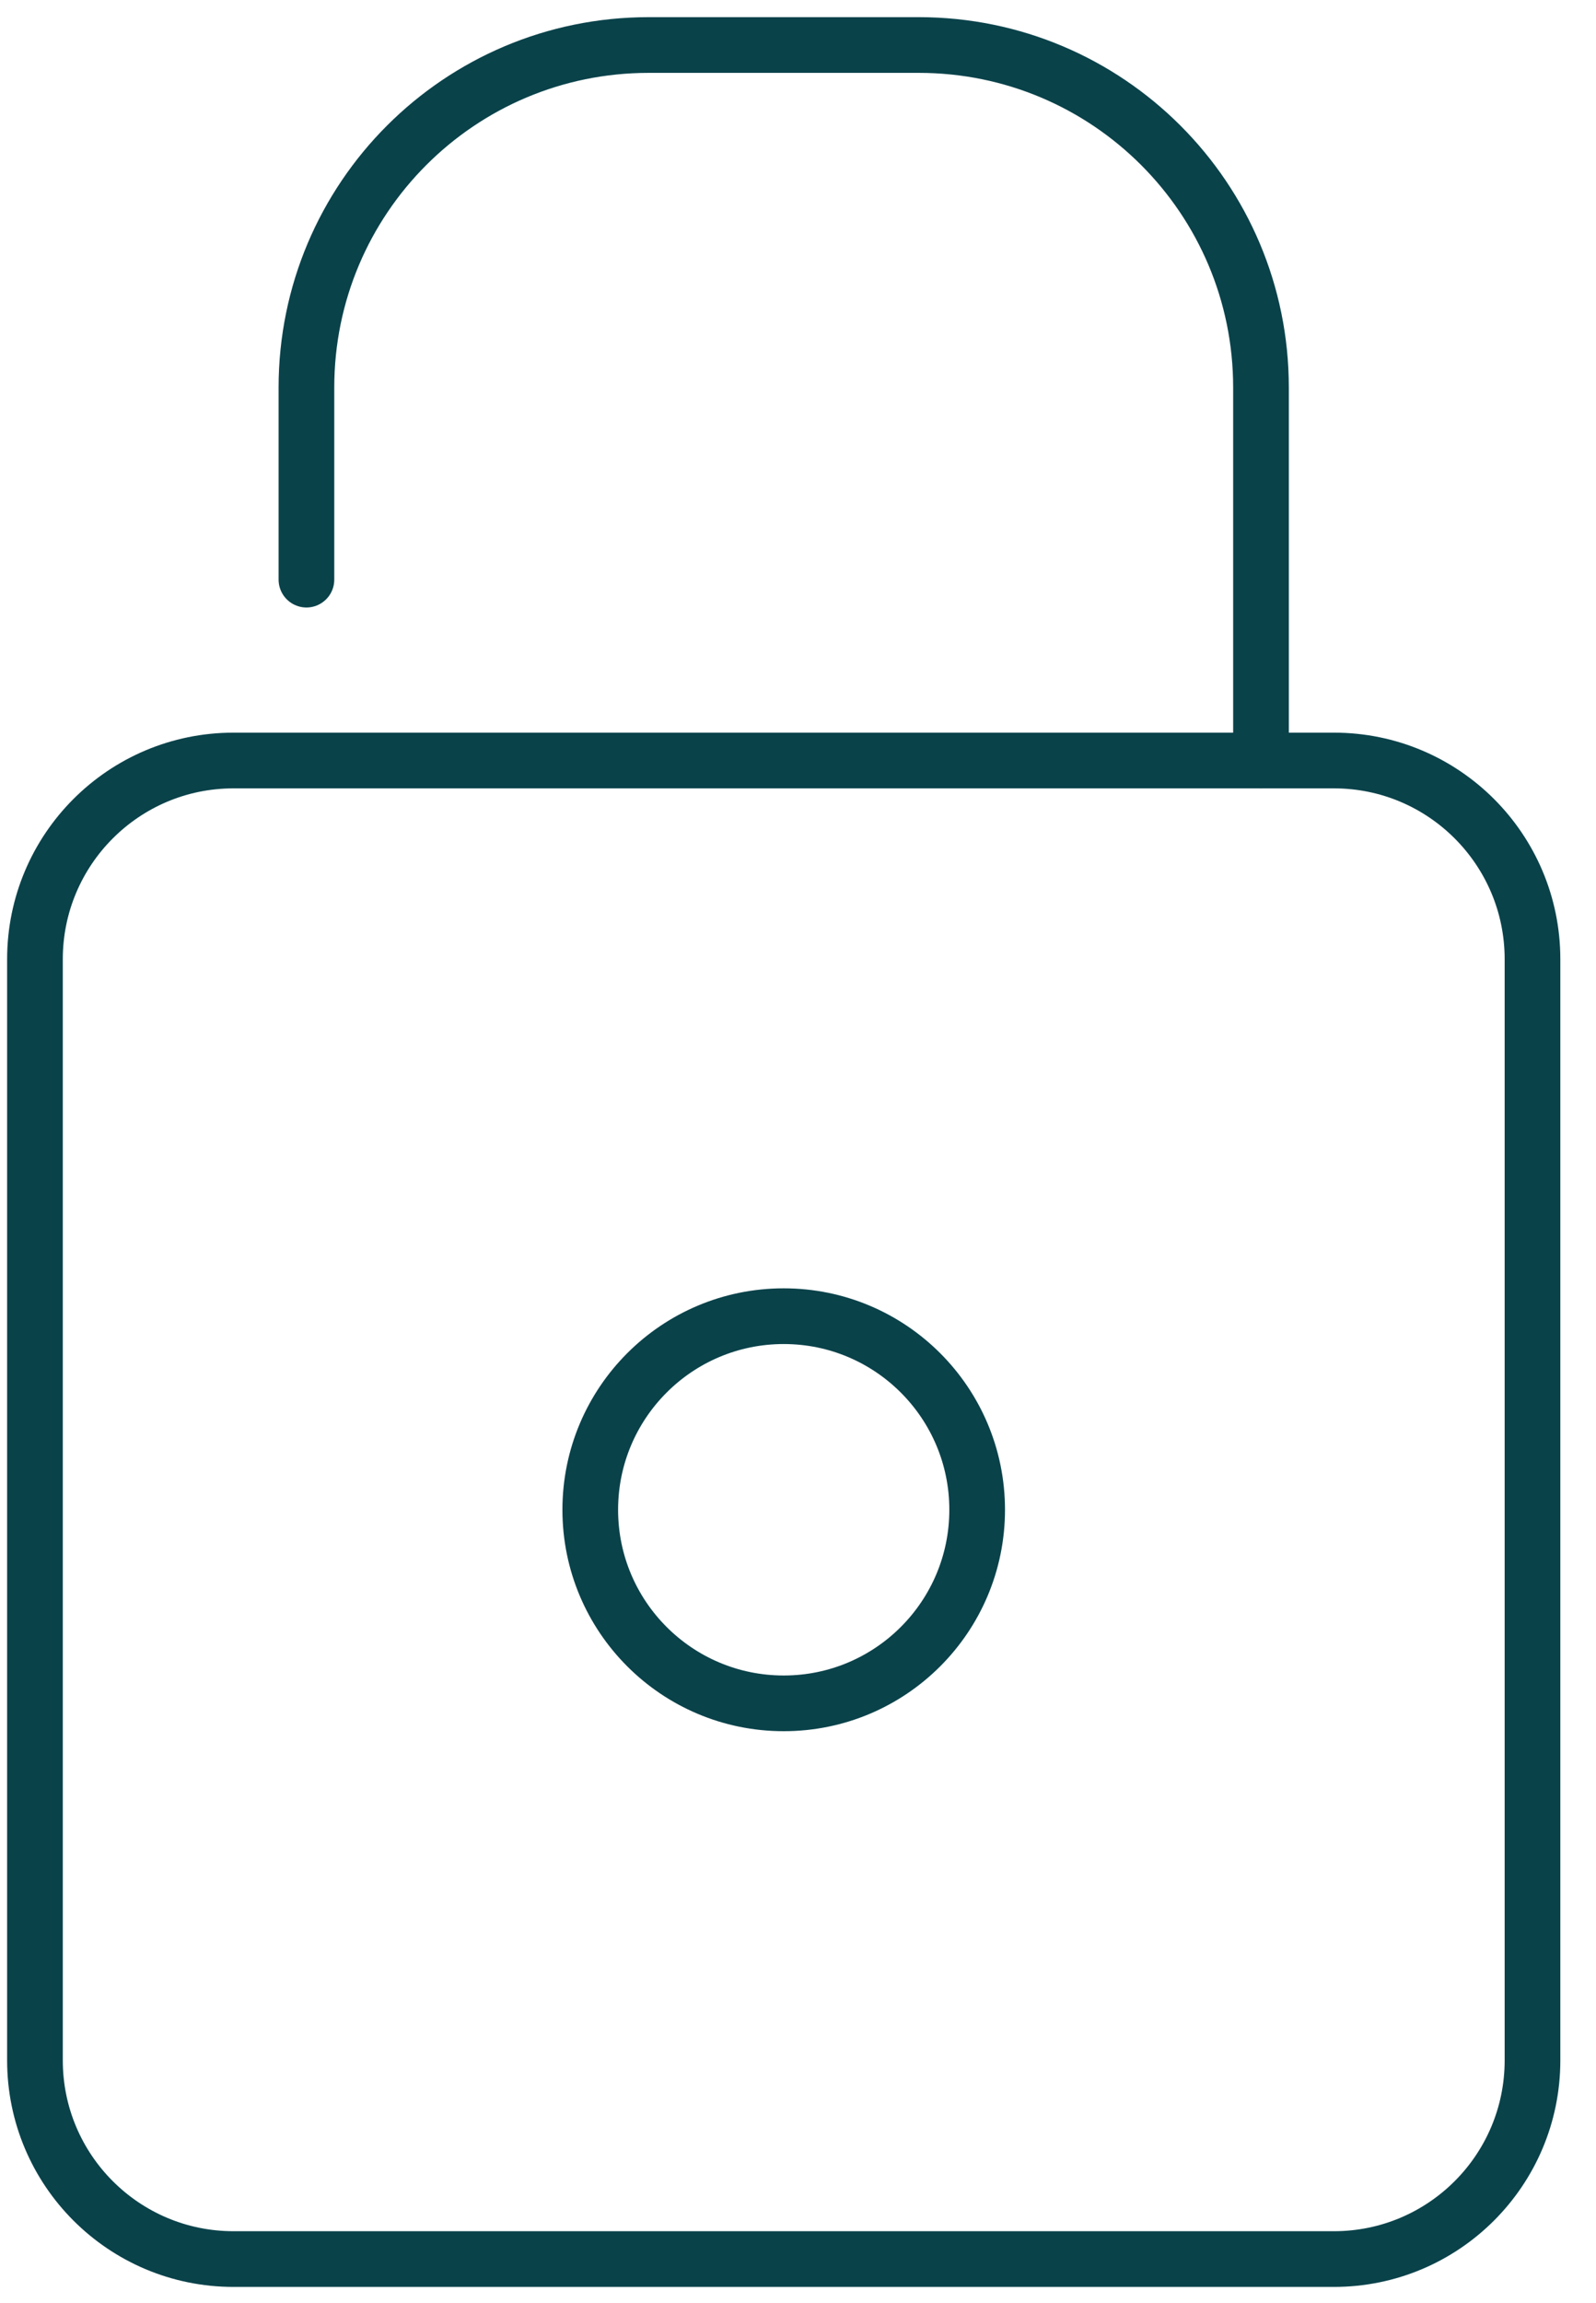
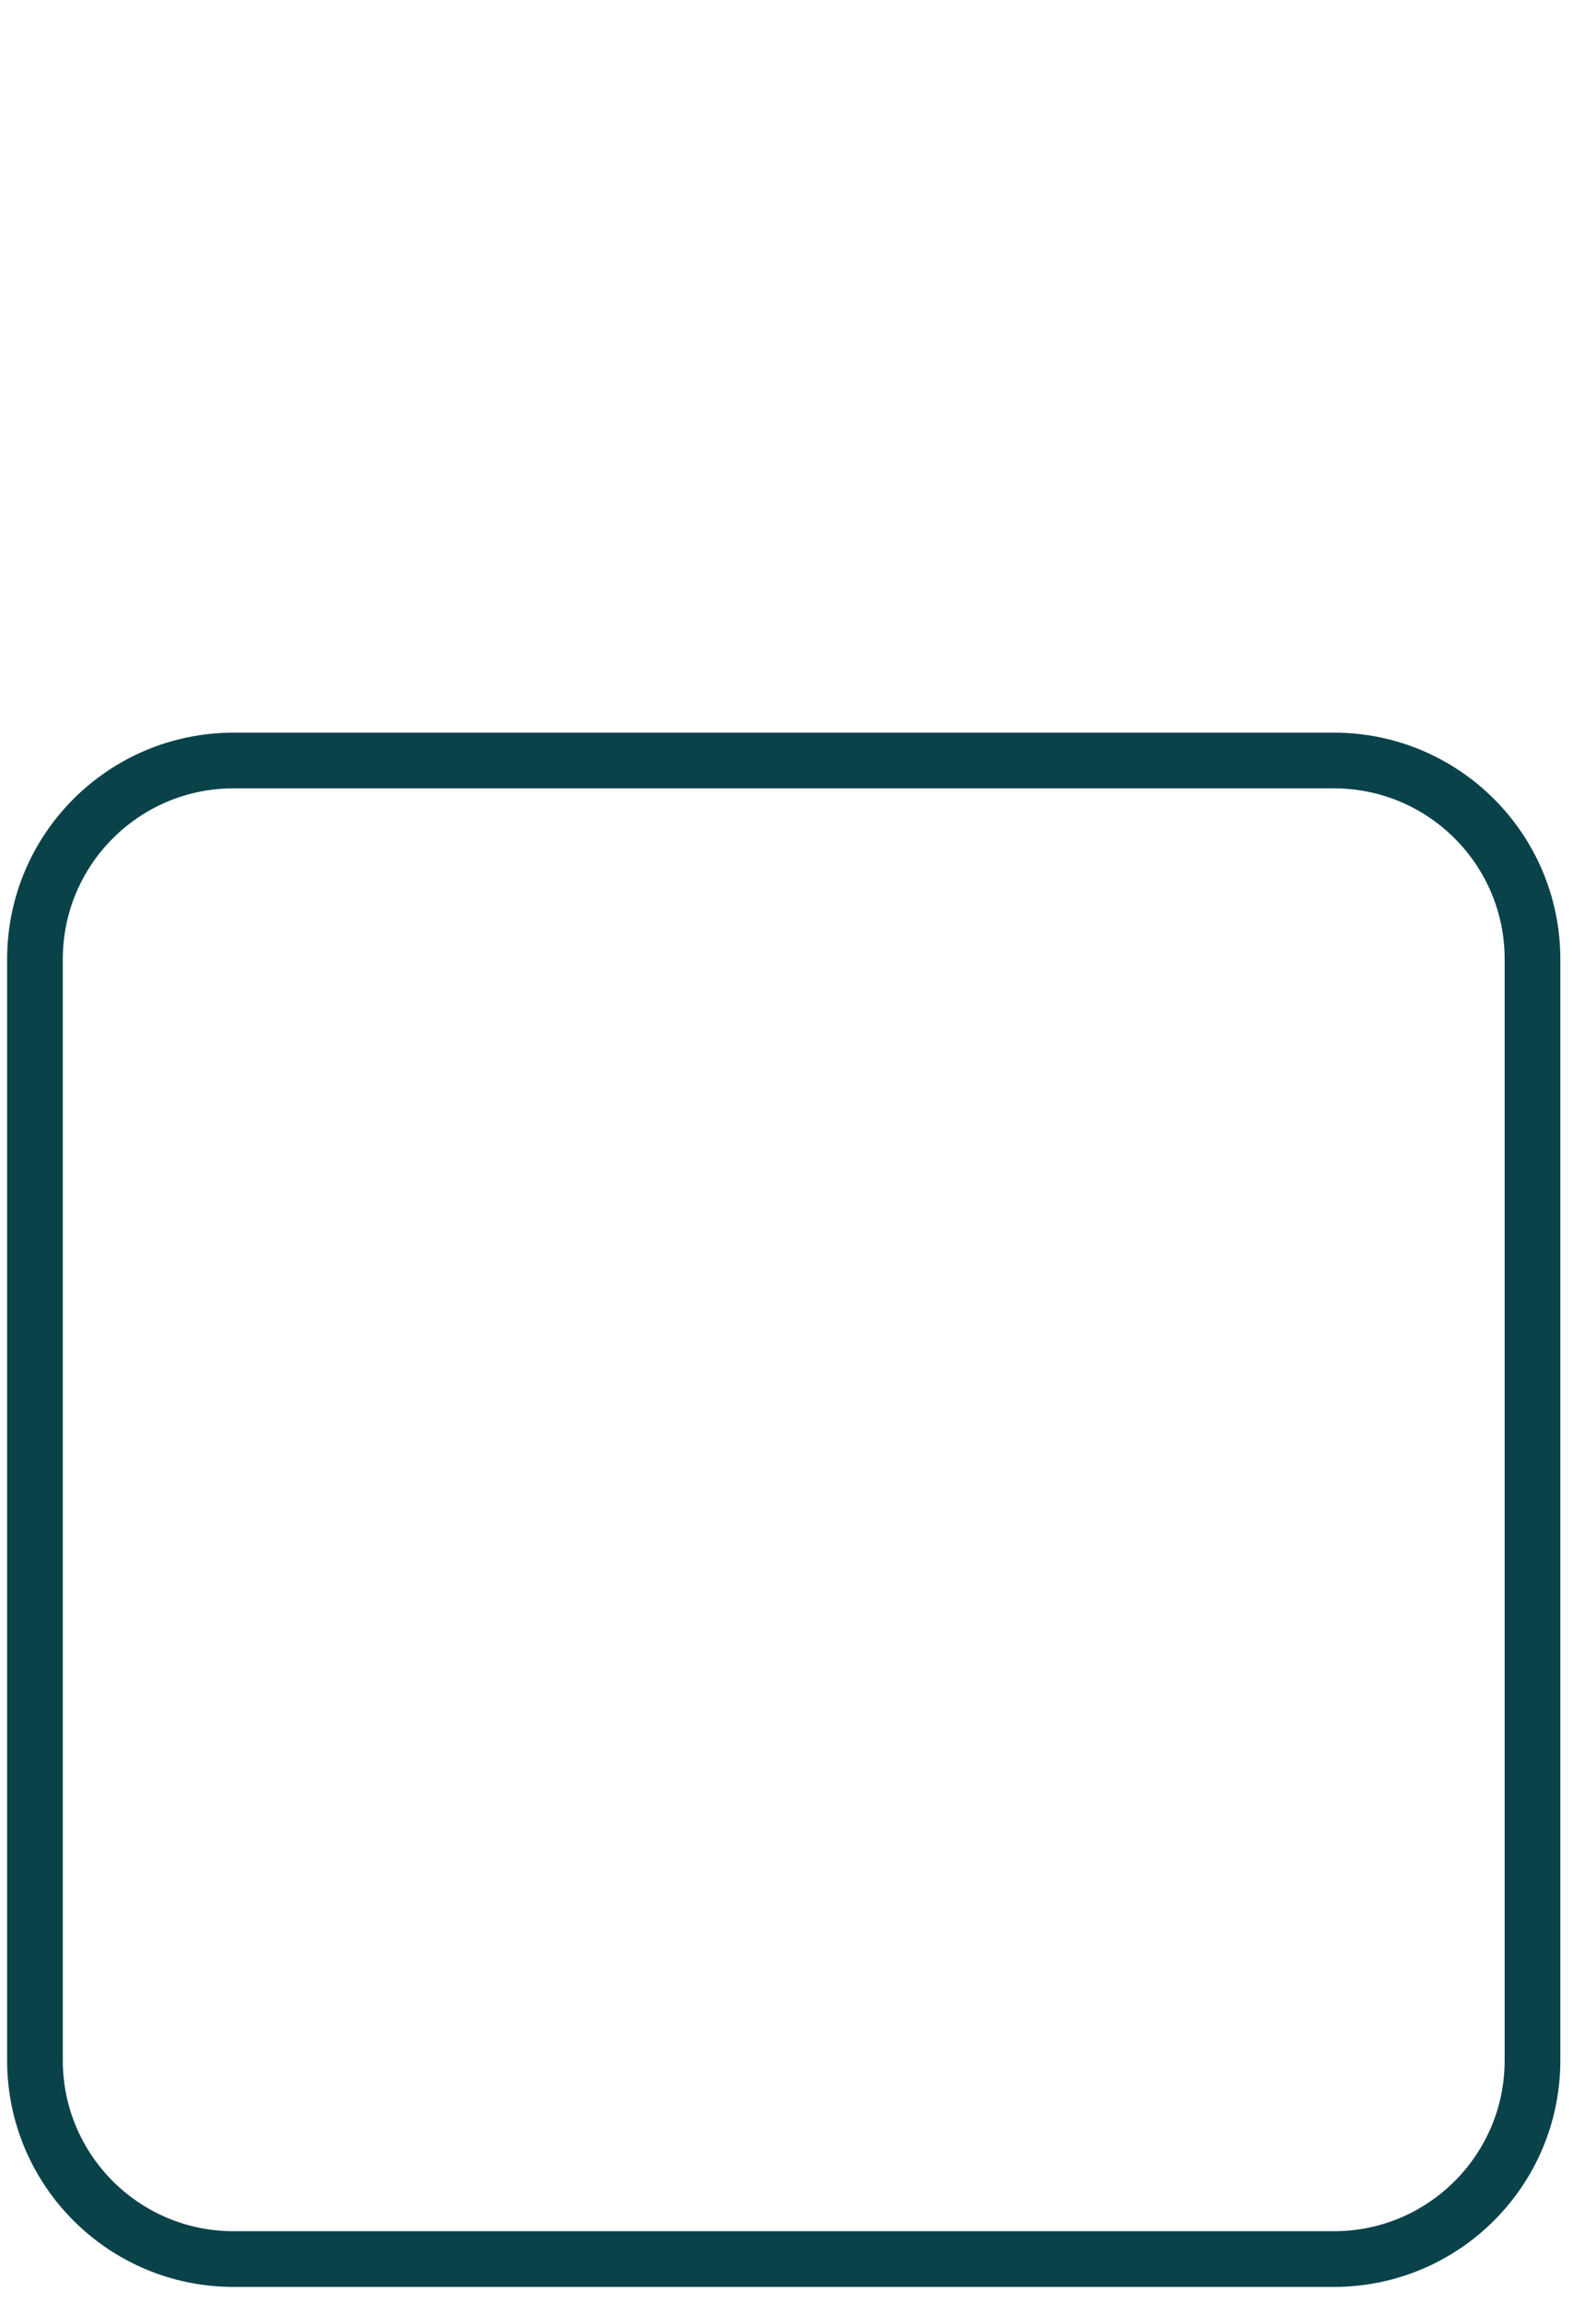
<svg xmlns="http://www.w3.org/2000/svg" width="43" height="62" viewBox="0 0 43 62" fill="none">
  <g id="Group 185">
    <path id="Vector" d="M35.94 20.476H6.291C3.337 20.476 0.942 22.871 0.942 25.825V55.474C0.942 58.428 3.337 60.823 6.291 60.823H35.94C38.894 60.823 41.289 58.428 41.289 55.474V25.825C41.289 22.871 38.894 20.476 35.94 20.476Z" stroke="#0A424A" stroke-width="1.5" stroke-linecap="round" stroke-linejoin="round" />
-     <path id="Vector_2" d="M8.256 15.606V10.433C8.256 5.339 12.383 1.212 17.478 1.212H24.753C29.848 1.212 33.974 5.339 33.974 10.433V20.476" stroke="#0A424A" stroke-width="1.5" stroke-linecap="round" stroke-linejoin="round" />
-     <path id="Vector_3" d="M21.115 45.861C23.994 45.861 26.327 43.528 26.327 40.649C26.327 37.771 23.994 35.437 21.115 35.437C18.237 35.437 15.903 37.771 15.903 40.649C15.903 43.528 18.237 45.861 21.115 45.861Z" stroke="#0A424A" stroke-width="1.5" stroke-linecap="round" stroke-linejoin="round" />
  </g>
</svg>